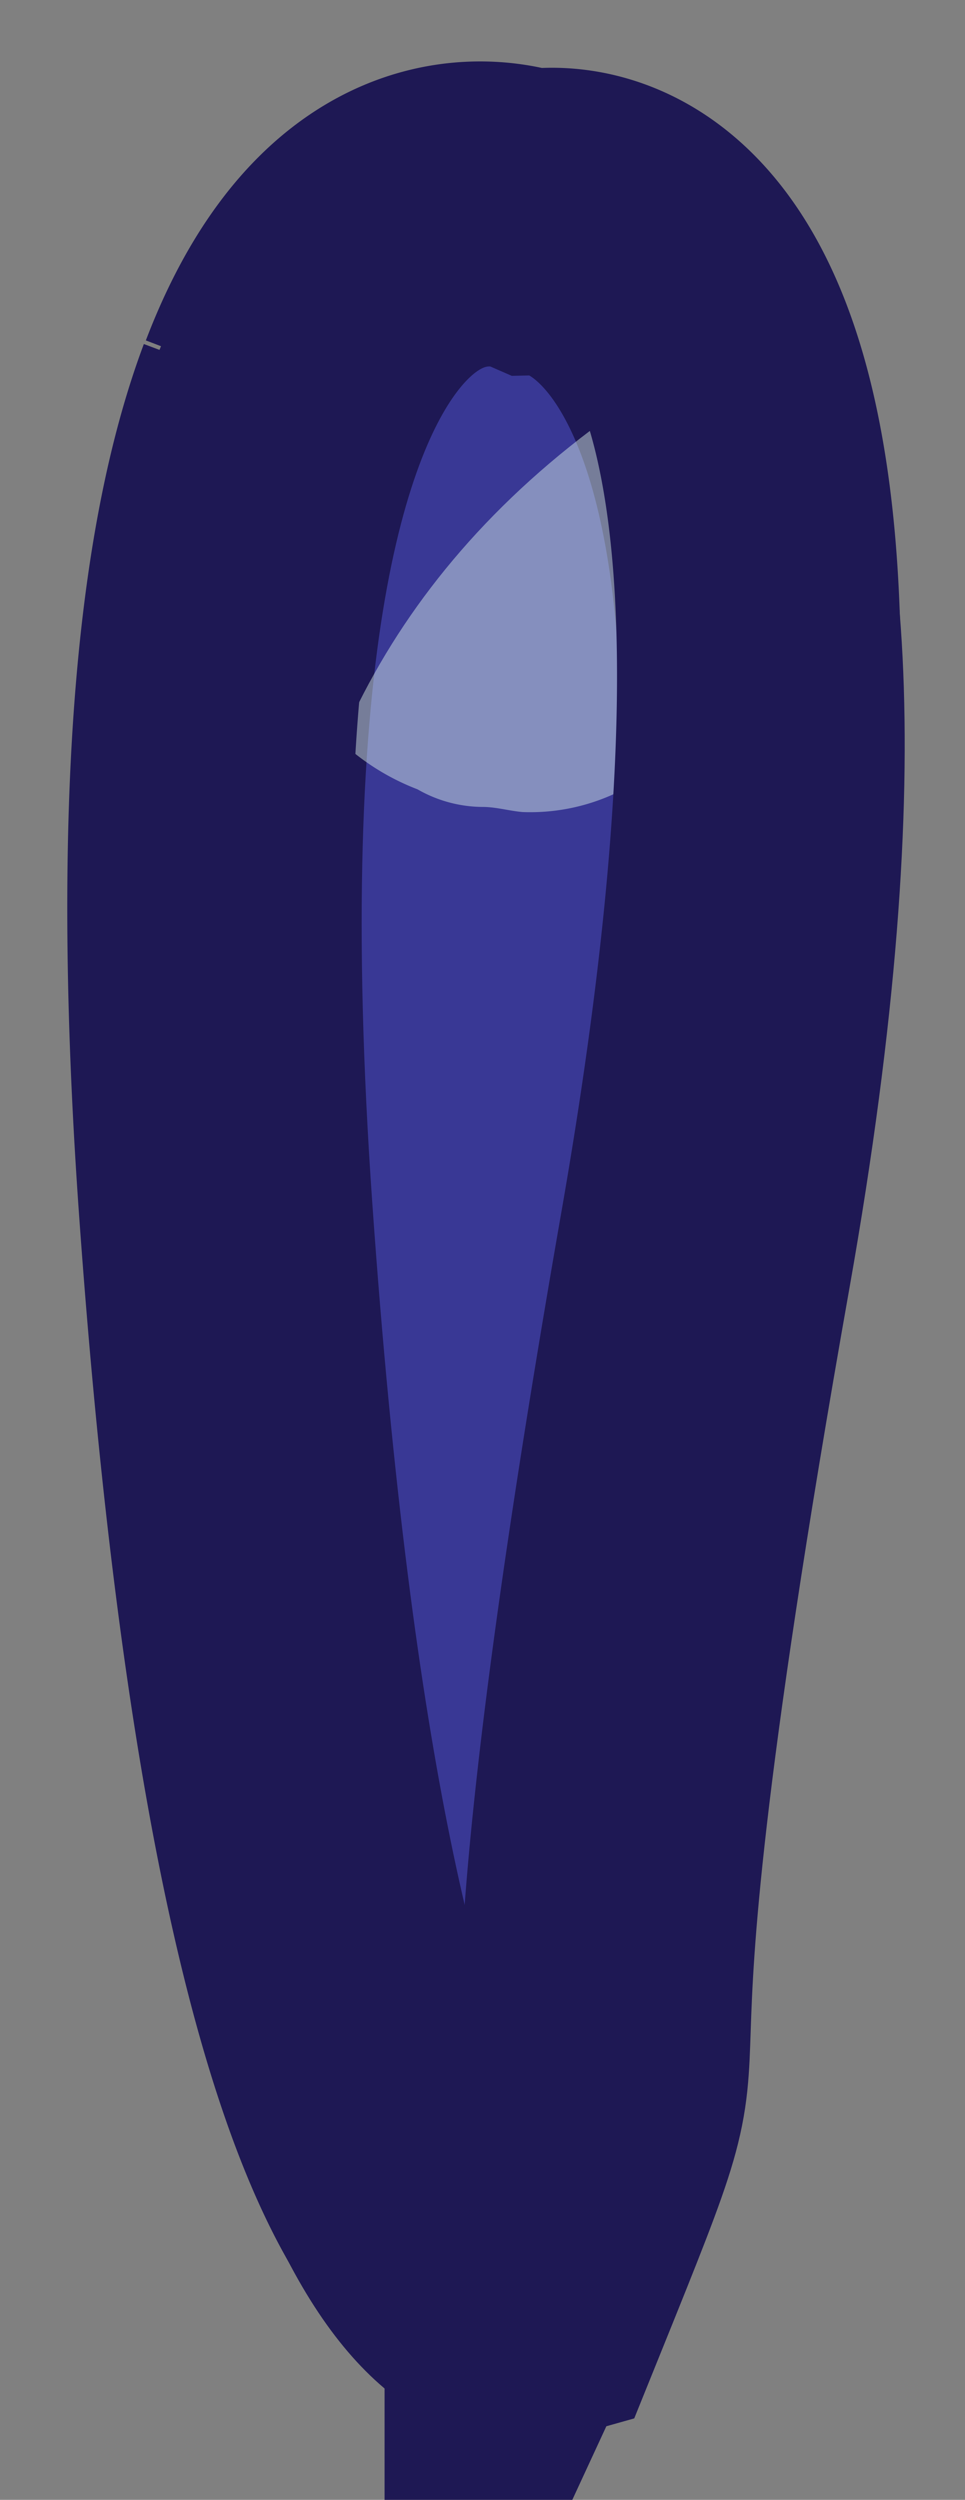
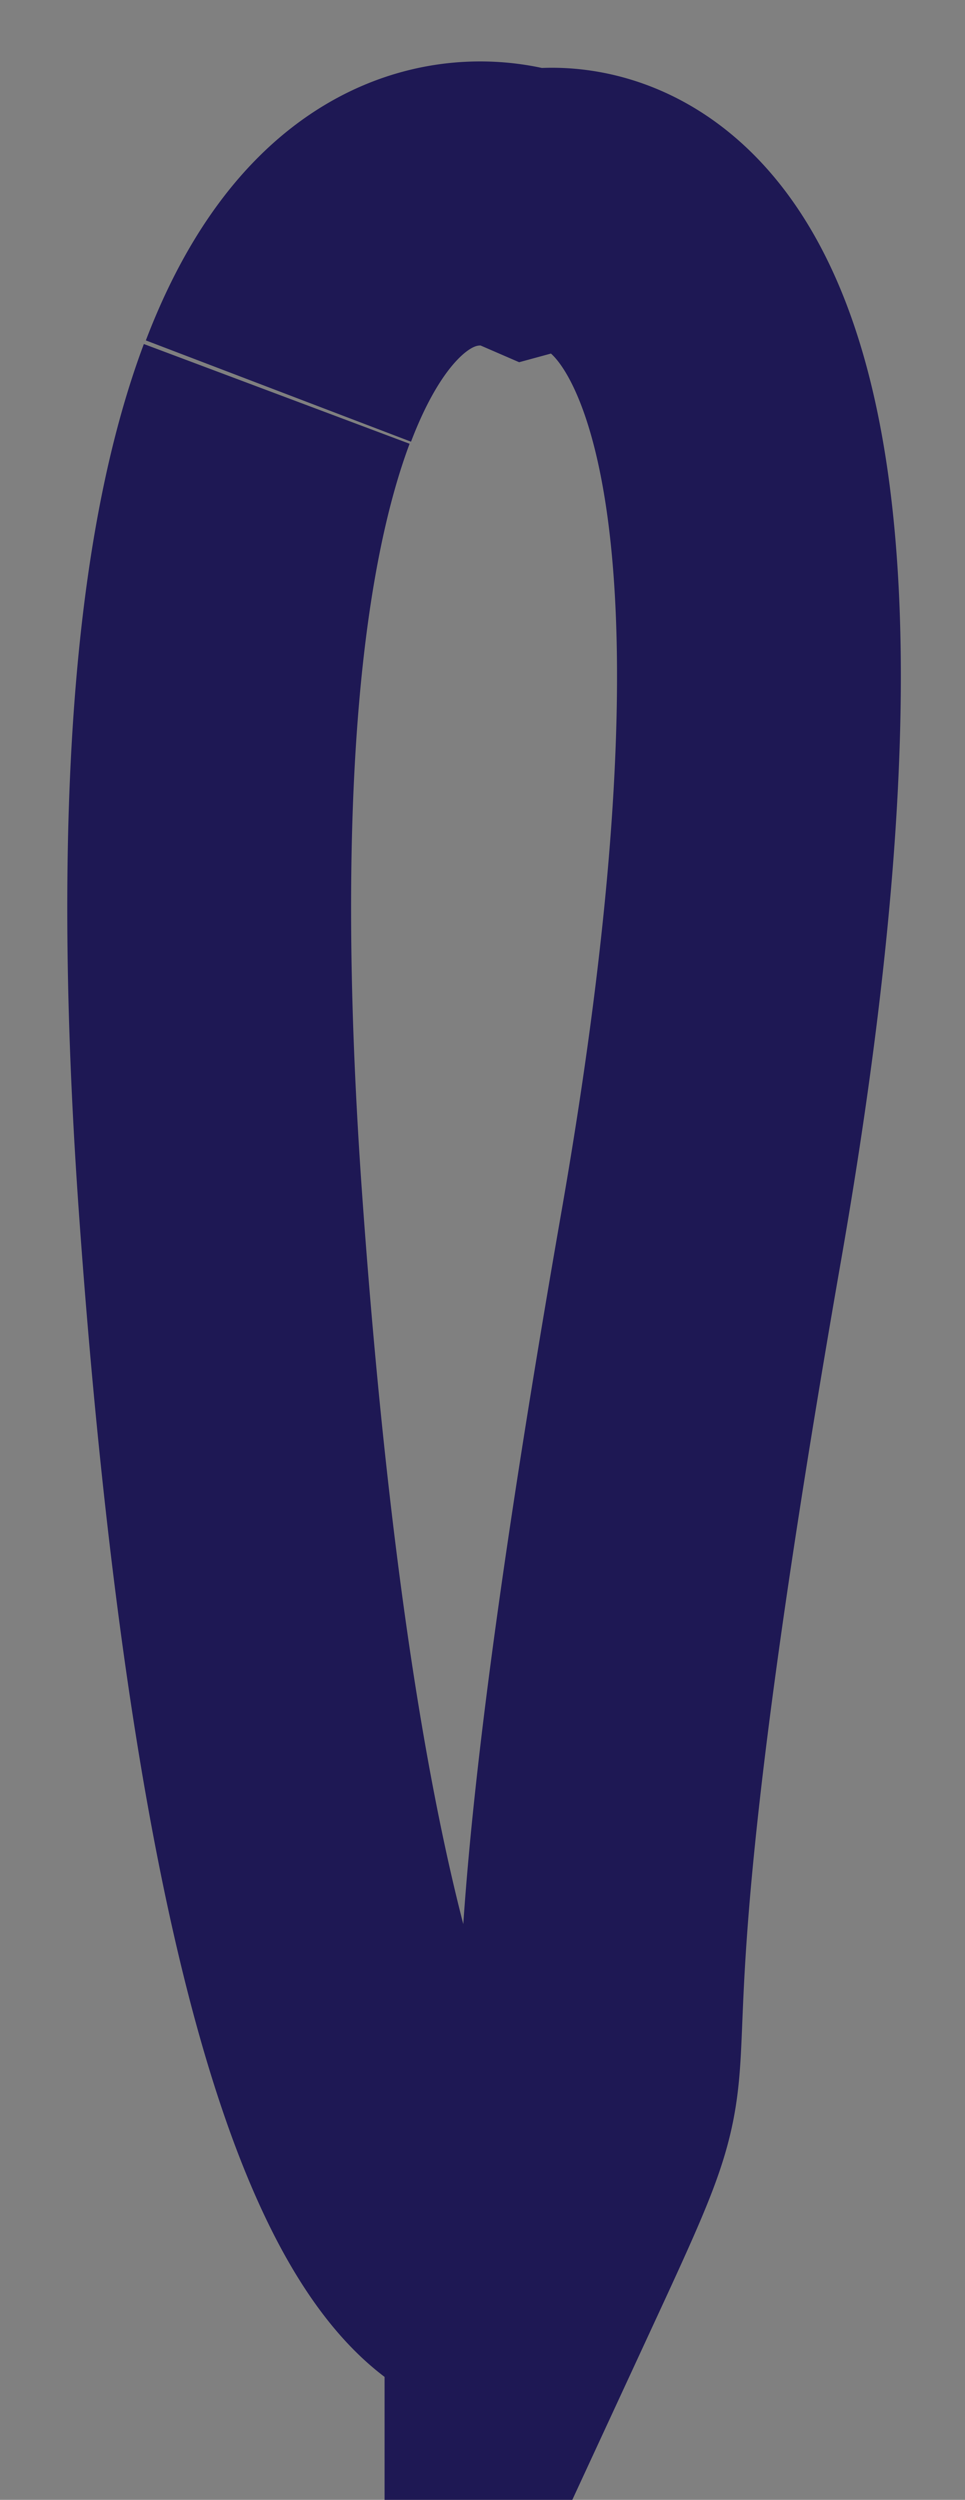
<svg xmlns="http://www.w3.org/2000/svg" xmlns:ns1="http://sodipodi.sourceforge.net/DTD/sodipodi-0.dtd" xmlns:ns2="http://www.inkscape.org/namespaces/inkscape" viewBox="0 0 17 44" version="1.1" id="svg18" ns1:docname="butterfly-body.svg" width="17" height="44" ns2:version="1.4.2 (2aeb623e1d, 2025-05-12)">
  <rect x="0" y="0" width="17" height="44" fill="#808080" stroke="none" />
  <ns1:namedview id="namedview18" pagecolor="#ffffff" bordercolor="#000000" borderopacity="0.25" ns2:showpageshadow="2" ns2:pageopacity="0.0" ns2:pagecheckerboard="0" ns2:deskcolor="#d1d1d1" ns2:zoom="8.3454569" ns2:cx="21.508709" ns2:cy="20.190626" ns2:window-width="1600" ns2:window-height="836" ns2:window-x="0" ns2:window-y="27" ns2:window-maximized="1" ns2:current-layer="g13" />
  <defs id="defs1">
    <style id="style1">.cls-1,.cls-8,.cls-9{fill:none;}.cls-2{fill:#f7bcf6;}.cls-2,.cls-8{stroke:#d04b9b;}.cls-2,.cls-3,.cls-8,.cls-9{stroke-miterlimit:10;stroke-width:5px;}.cls-3{fill:#393895;}.cls-3,.cls-9{stroke:#1e1854;}.cls-4{opacity:0.44;}.cls-5{clip-path:url(#clip-path);}.cls-6{fill:#901a3d;}.cls-7{fill:#e6fff2;}</style>
    <clipPath id="clip-path" transform="translate(2.05)">
-       <path class="cls-1" d="M 75.1,4 C 56.43,-1.61 50.92,15 49.3,25.45 c -0.86,-5.59 -3.7,-5.53 -3.7,-5.53 0,0 -2.77,-1.2 -4.43,3.14 C 39.09,12.7 33.09,-1.2 15.79,4 c -26.6,8 -4,36.5 -4,36.5 a 29.35,29.35 0 0 0 7,4.58 c -3.26,2.23 -5.13,5.36 -3.75,9.75 4.59,14.6 17.2,19.25 26.49,8 a 17.89,17.89 0 0 0 3.47,-6.58 0.8,0.8 0 0 0 0.43,0.06 c 0.2,-0.52 0.38,-1 0.52,-1.33 a 17.6,17.6 0 0 0 3.81,7.8 c 9.29,11.28 21.9,6.63 26.48,-8 1.4,-4.45 -0.53,-7.6 -3.87,-9.84 a 29,29 0 0 0 6.8,-4.49 c 0,0 22.54,-28.51 -4.07,-36.45 z M 48.62,38 v 3.21 c -0.25,0.42 -0.51,0.91 -0.79,1.46 0.22,-1.3 0.47,-2.84 0.79,-4.67 z" id="path1" />
-     </clipPath>
+       </clipPath>
  </defs>
  <g id="Calque_2" data-name="Calque 2">
    <g id="Warstwa_4" data-name="Warstwa 4">
-       <path class="cls-3" d="m 9.315,40.493 c 0,0 -3.83,1.08 -5.25,-19.14 -1.42,-20.22 5.44,-17.25 5.44,-17.25 0,0 6.24,-0.15 3,18.12 -3.24,18.27 -0.44,11.47 -3.19,18.27 z" id="path6" />
      <g class="cls-4" id="g14">
        <g class="cls-5" clip-path="url(#clip-path)" id="g13">
          <path class="cls-7" d="m 5.845,12.893 a 4.17,4.17 0 0 0 1.51,1 2.33,2.33 0 0 0 1.15,0.31 c 0.23,0 0.47,0.07 0.7,0.09 a 3.55,3.55 0 0 0 1.76,-0.39 3.5,3.5 0 0 0 1.46,-0.94 3.44,3.44 0 0 0 0.94,-1.47 3.49,3.49 0 0 0 0.39,-1.75 4.6,4.6 0 0 0 -1.33,-3.22 4.49,4.49 0 0 0 -3.22,-1.34 h -0.14 a 3.51,3.51 0 0 0 -1.75,0.39 2.22,2.22 0 0 0 -1,0.59 2.5,2.5 0 0 0 -0.51,0.4 3.36,3.36 0 0 0 -0.92,1.44 3.4,3.4 0 0 0 -0.39,1.72 4.62,4.62 0 0 0 1.31,3.16 z" id="path13" />
        </g>
      </g>
      <path class="cls-9" d="m 4.905,6.883 c 1.66,-4.35 4.43,-3.15 4.43,-3.15 0,0 6.5,-1.77 3,18.13 -3.1,17.77 -0.56,12.53 -3.06,17.93 a 0.51,0.51 0 0 1 -0.66,0.25 c -1.09,-0.49 -3.64,-3.35 -4.74,-19 -0.51,-7.35 0.07,-11.63 1,-14.11" id="path18" />
    </g>
  </g>
</svg>